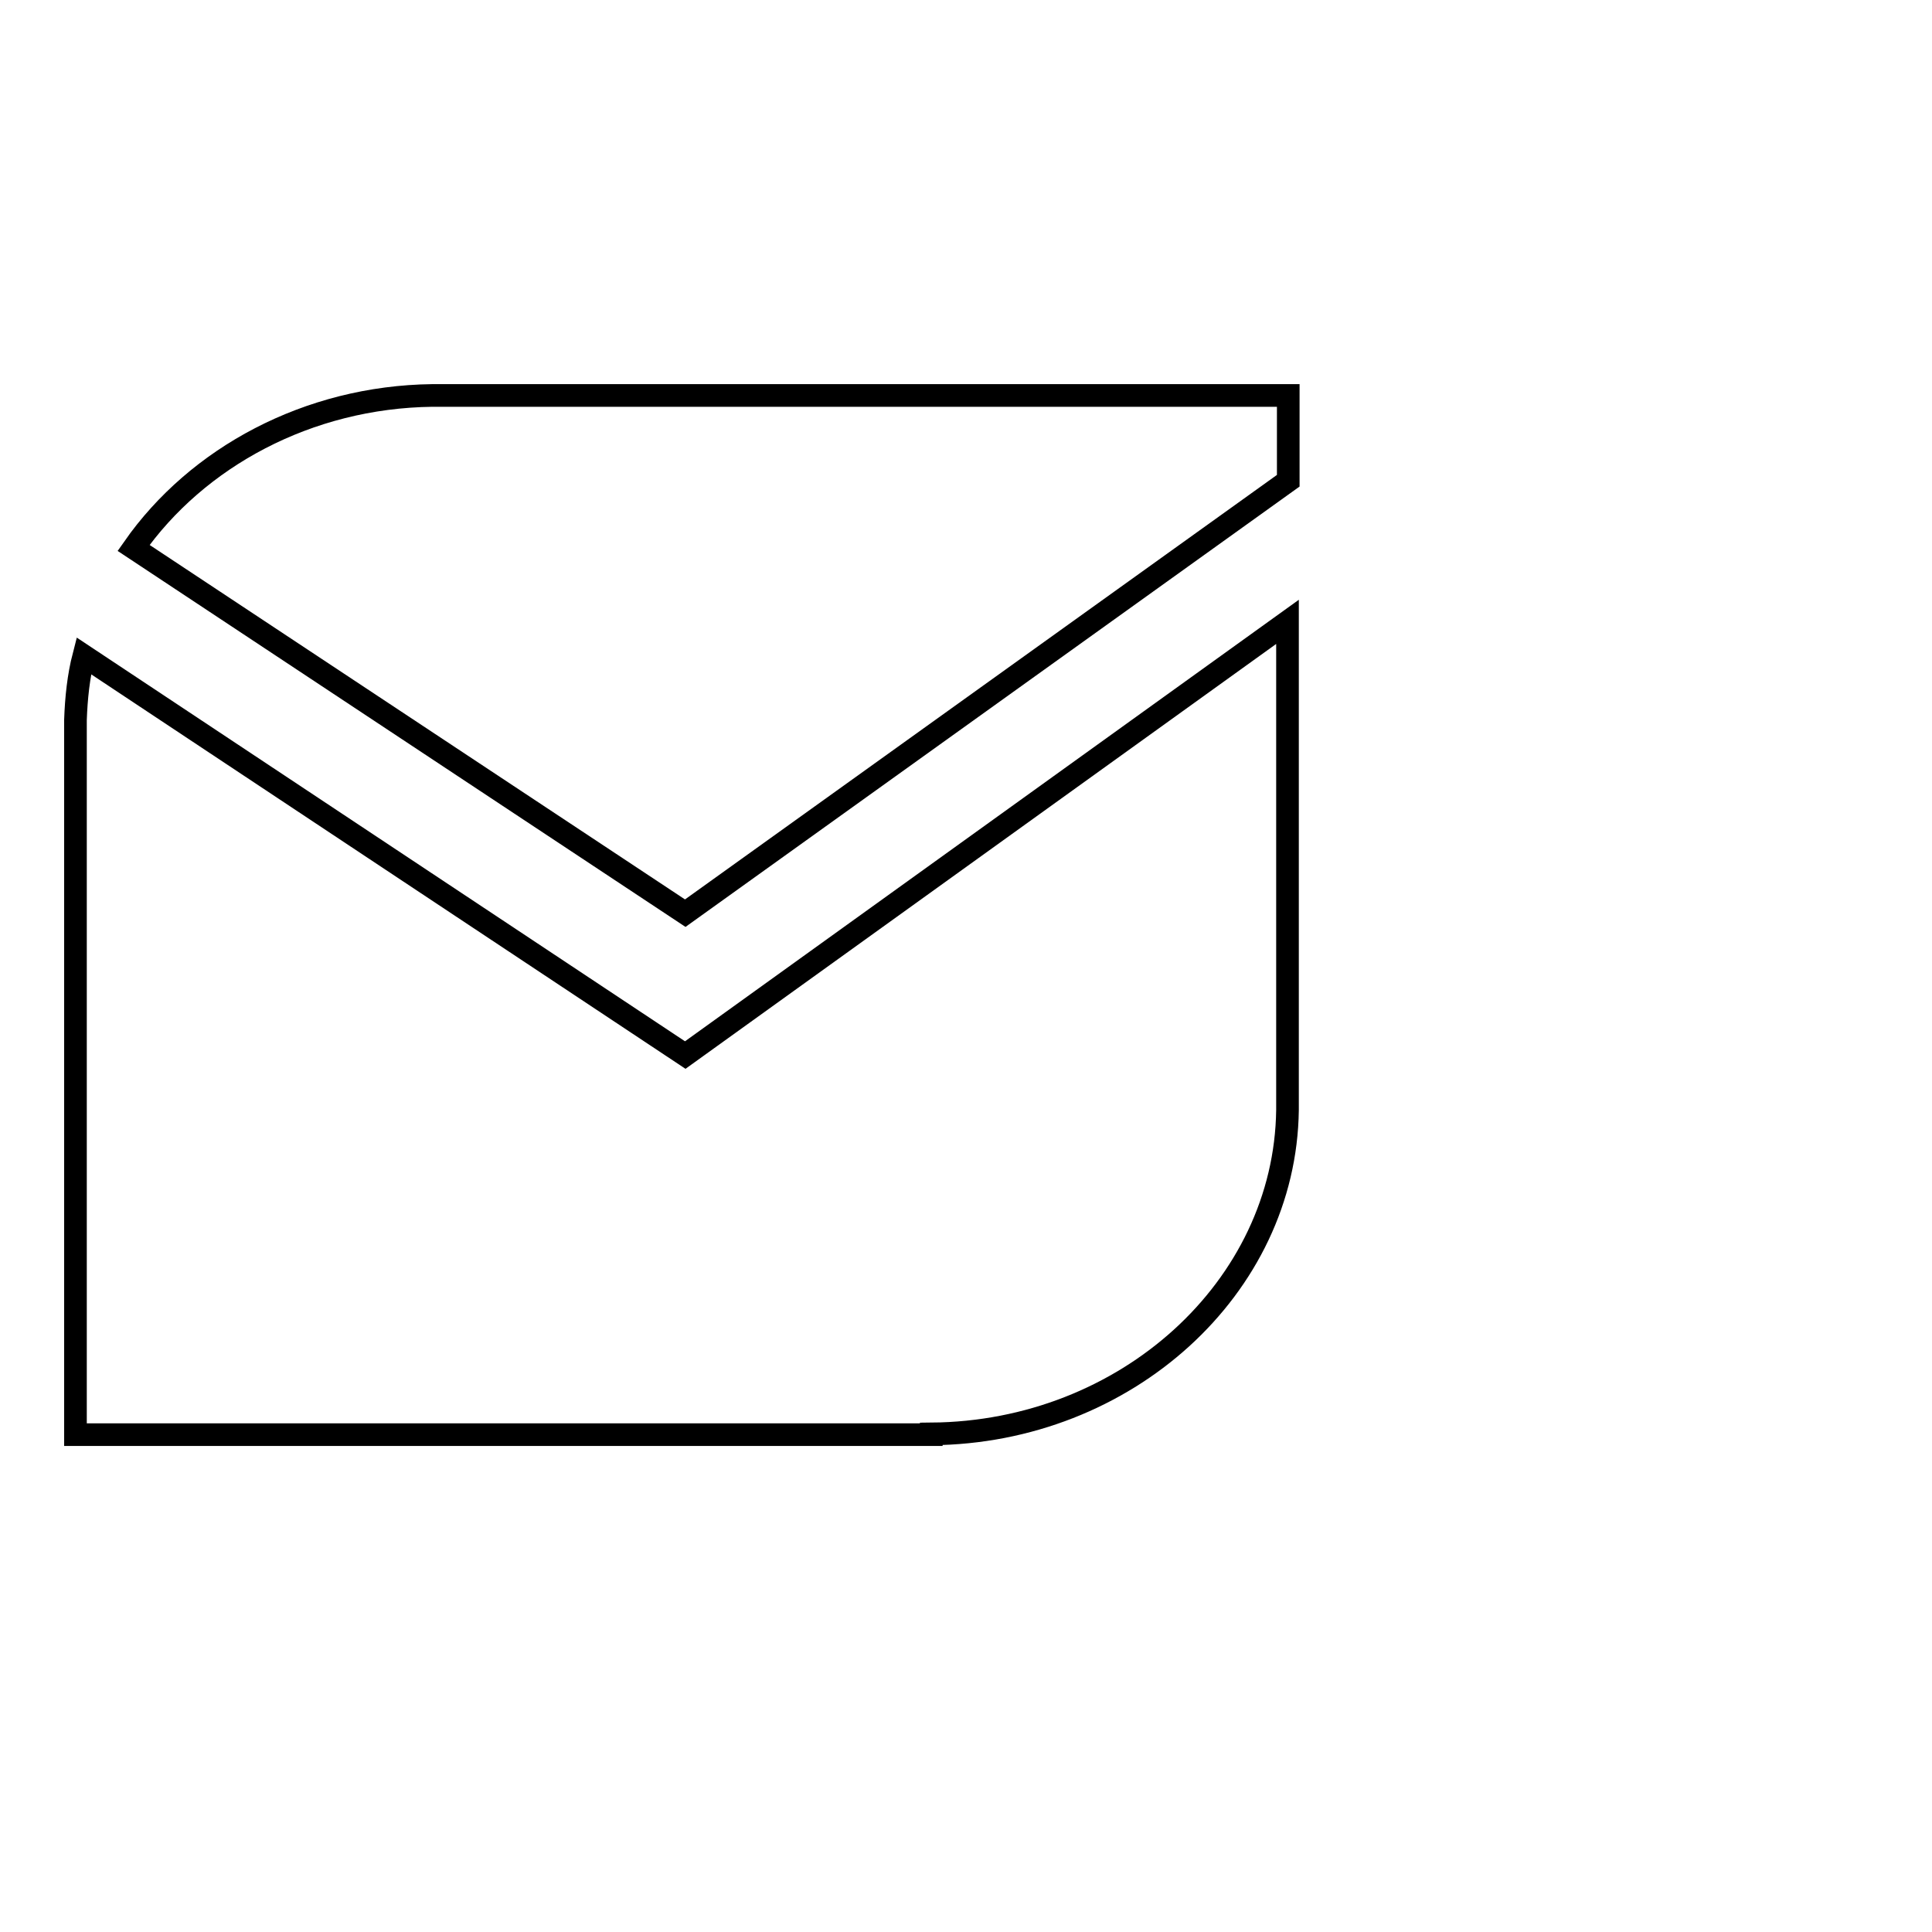
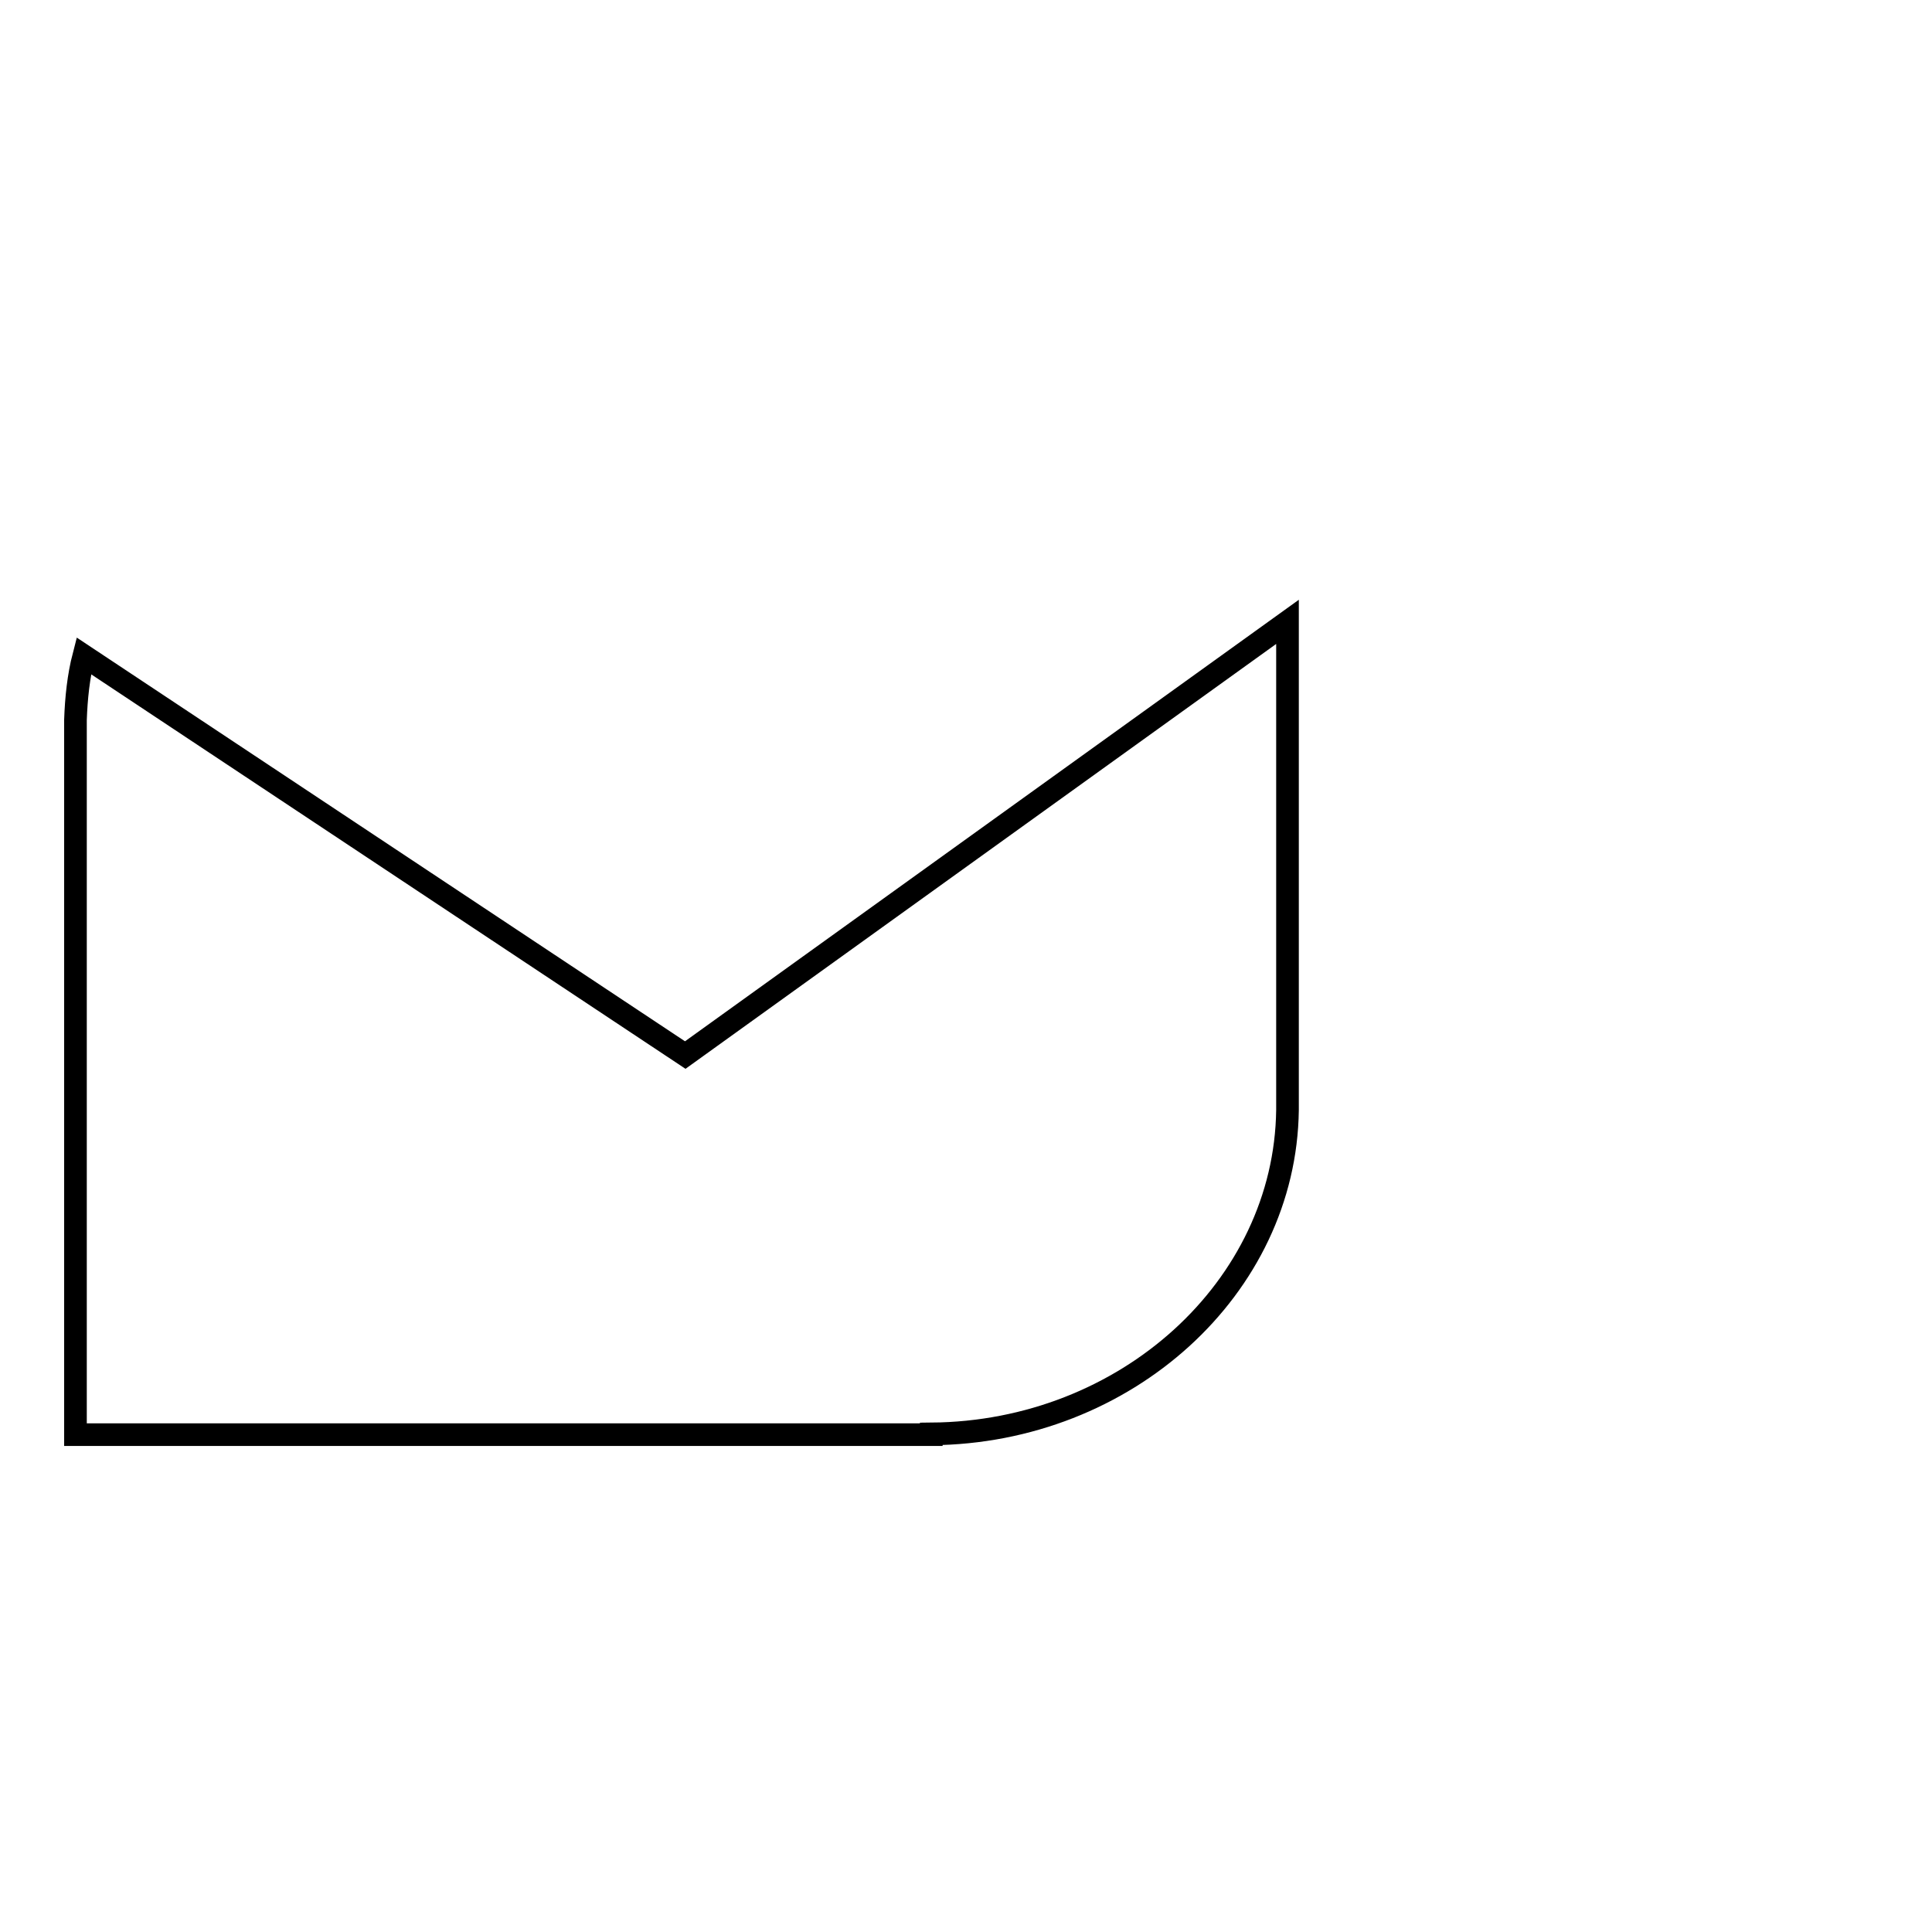
<svg xmlns="http://www.w3.org/2000/svg" version="1.1" x="0px" y="0px" viewBox="0 0 256 256" enable-background="new 0 0 256 256" xml:space="preserve">
  <g>
    <g>
-       <path stroke-width="3" fill-opacity="0" stroke="#000000" d="M246,203.6" />
-       <path stroke-width="3" fill-opacity="0" stroke="#000000" d="M90.8,139.8L90.8,139.8L90.8,139.8L90.8,139.8L11.1,86.9c-0.7,2.7-1,5.6-1.1,8.5h0v94.7h113.4v-0.1c25.8-0.2,46.9-19.4,47.2-42.9l0,0V82.4L90.8,139.8L90.8,139.8z" />
-       <path stroke-width="3" fill-opacity="0" stroke="#000000" d="M57.3,52.4L57.3,52.4c-16.5,0.2-31.2,8.2-39.6,20.2L90.8,121l79.9-57.3V52.4H57.3z" />
+       <path stroke-width="3" fill-opacity="0" stroke="#000000" d="M90.8,139.8L90.8,139.8L90.8,139.8L90.8,139.8L11.1,86.9c-0.7,2.7-1,5.6-1.1,8.5h0v94.7h113.4v-0.1c25.8-0.2,46.9-19.4,47.2-42.9l0,0V82.4L90.8,139.8z" />
    </g>
  </g>
</svg>